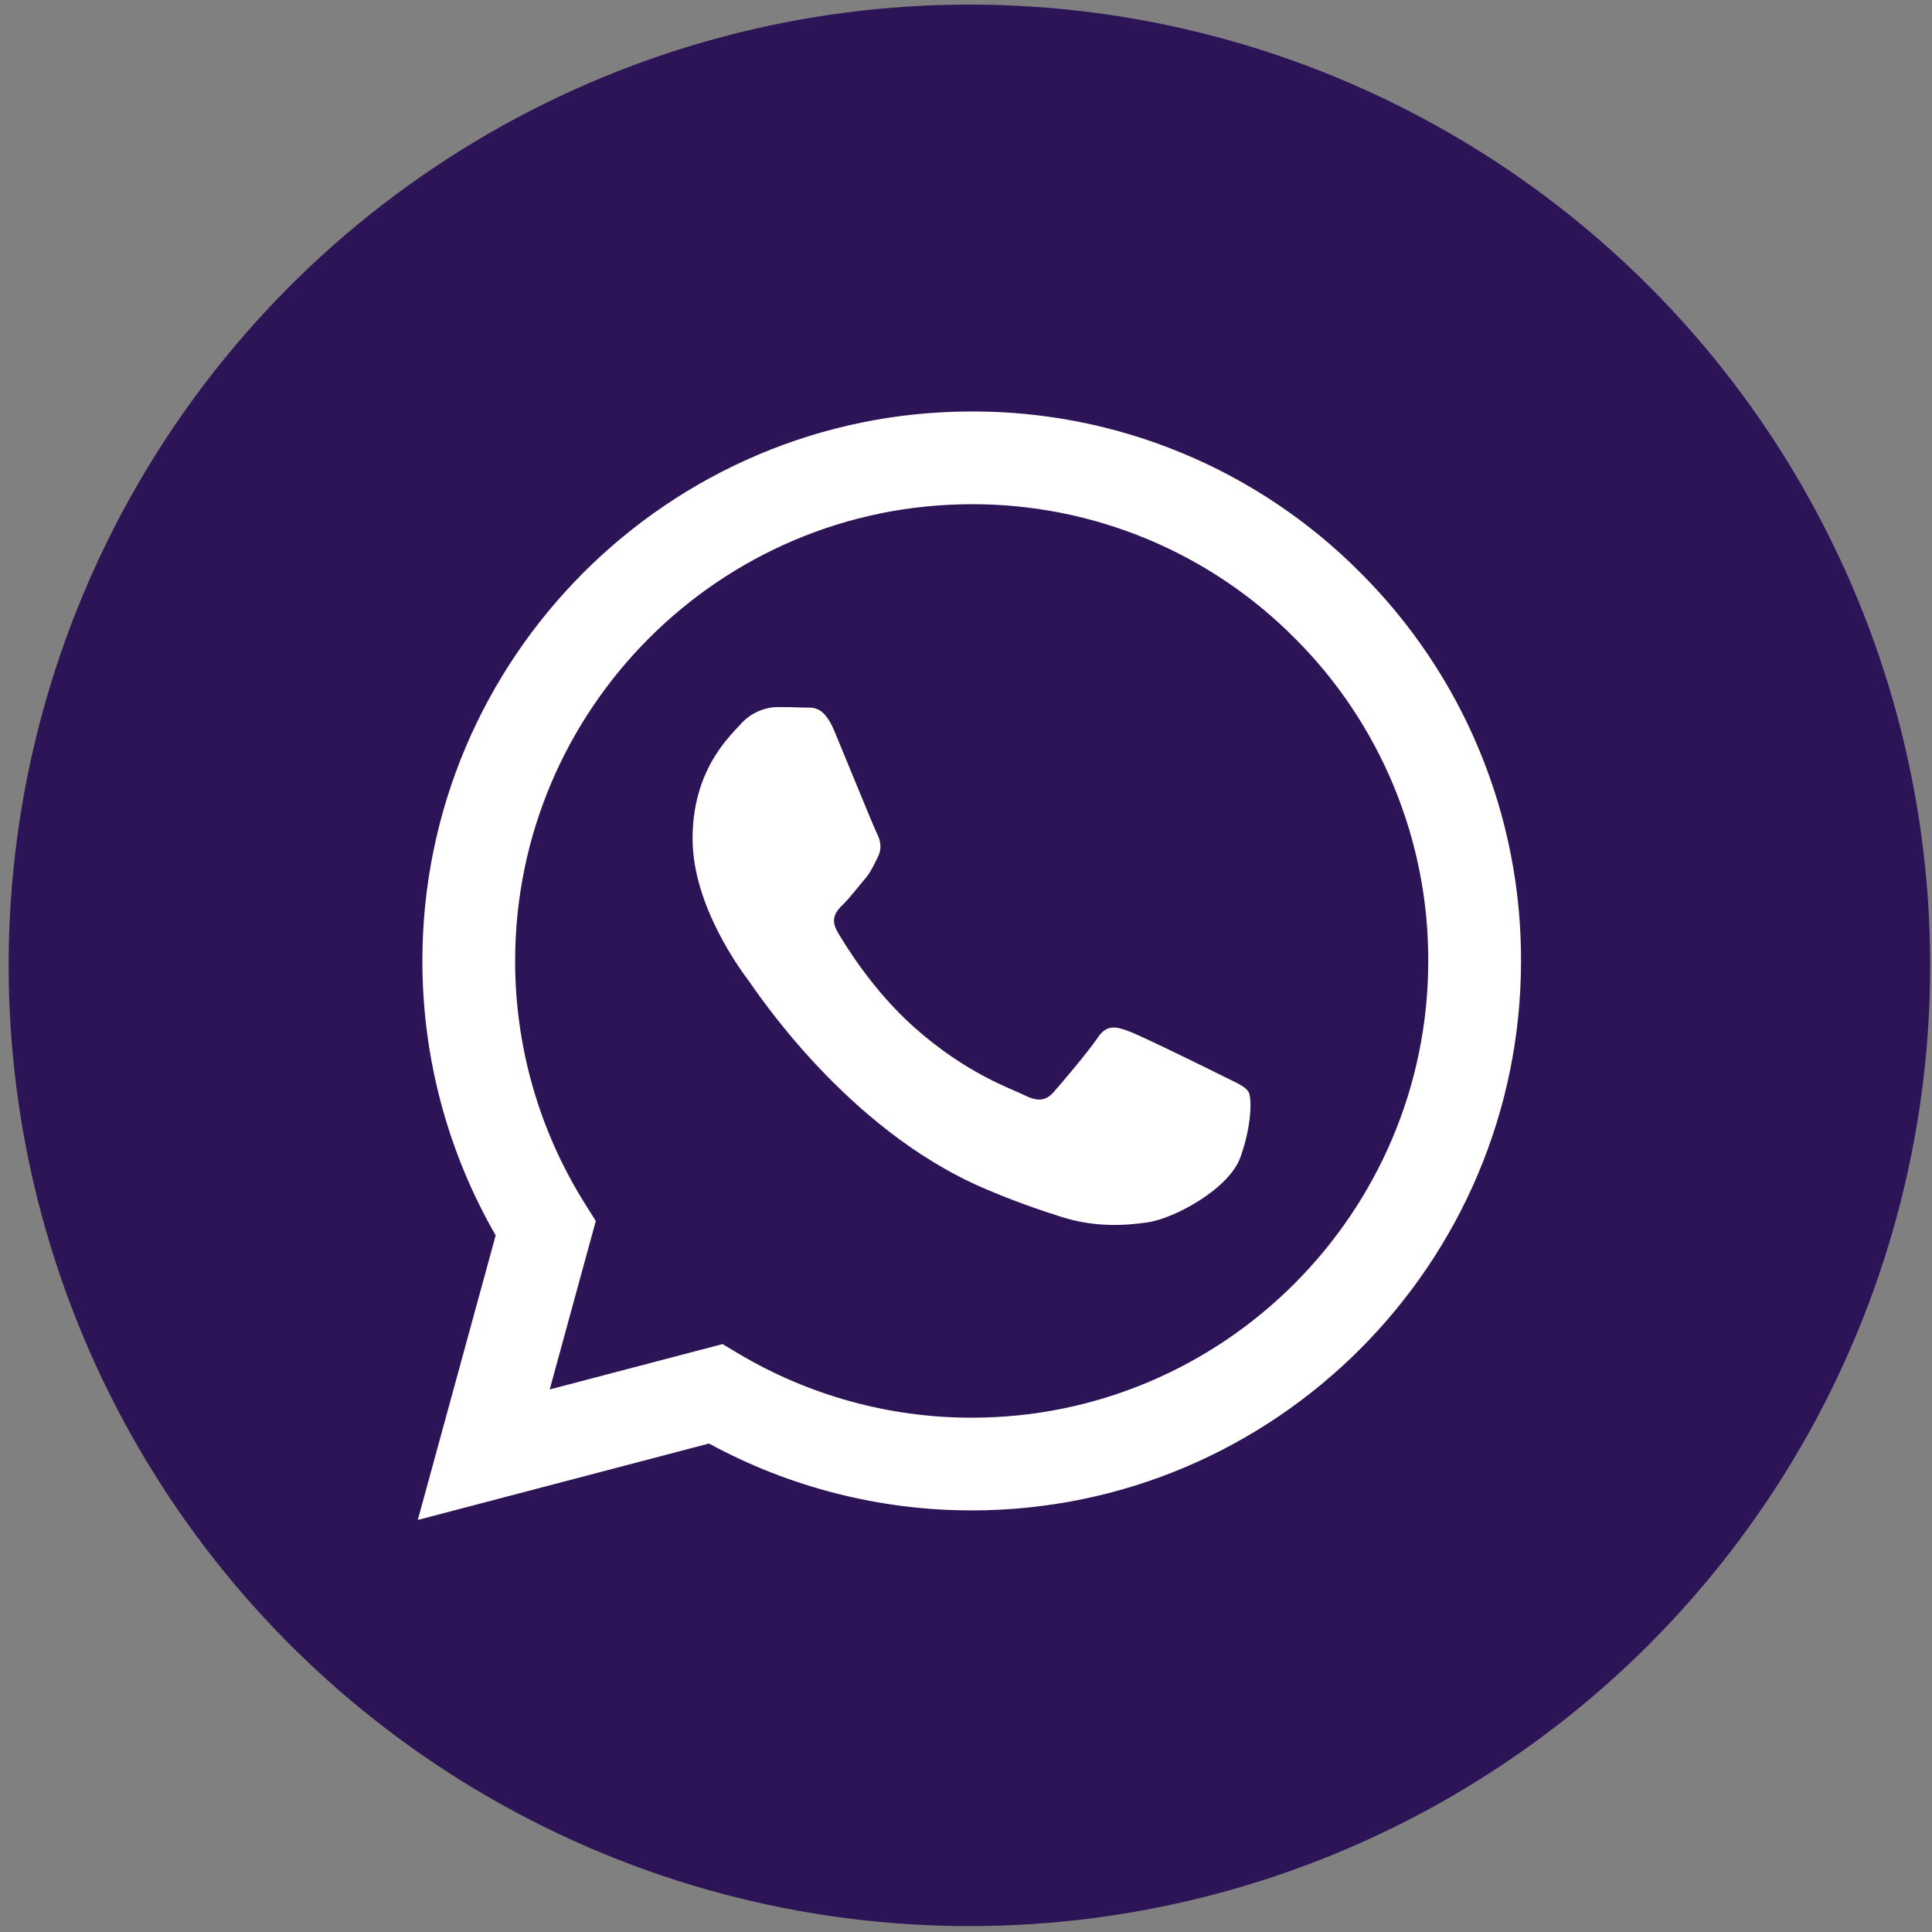
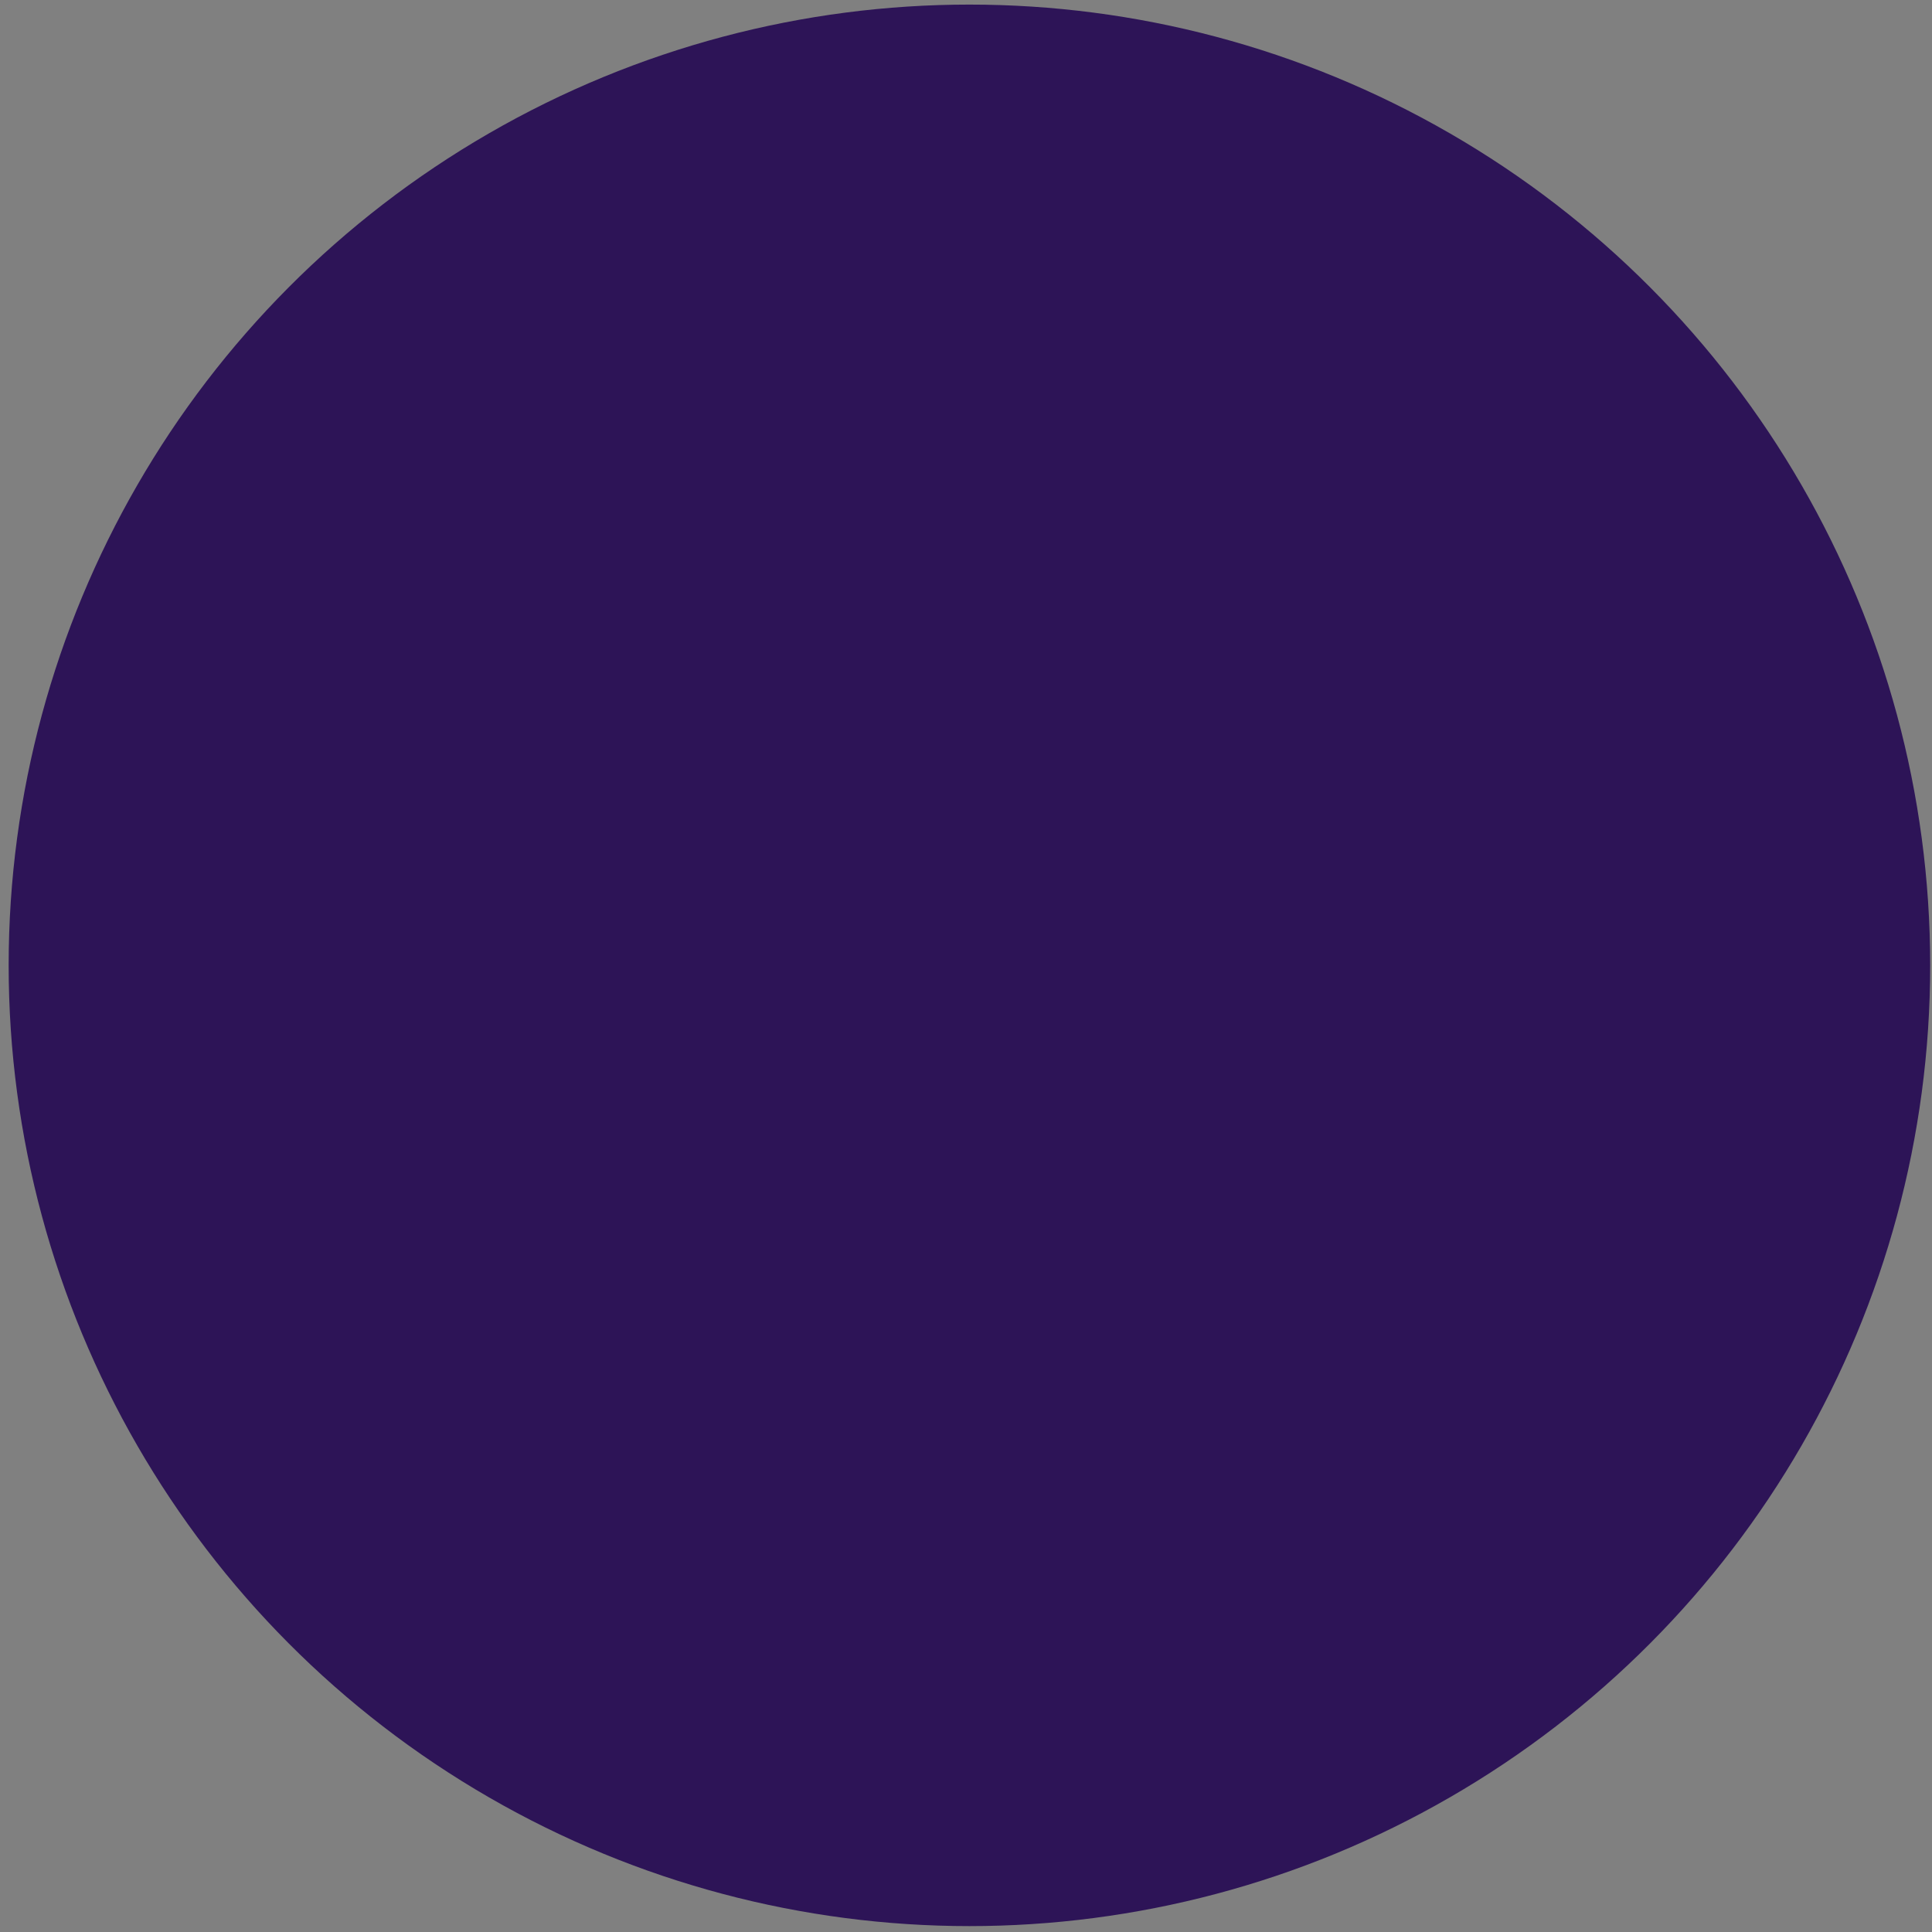
<svg xmlns="http://www.w3.org/2000/svg" width="121" height="121" viewBox="0 0 121 121" fill="none">
  <rect x="0" y="0" width="121" height="121" fill="#808080" stroke="none" />
  <circle cx="60.714" cy="60.459" r="60.172" fill="#2D1457" />
-   <path fill-rule="evenodd" clip-rule="evenodd" d="M85.193 35.86C82.006 32.652 78.215 30.108 74.037 28.376C69.86 26.644 65.381 25.758 60.859 25.77C41.897 25.77 26.461 41.202 26.453 60.171C26.453 66.234 28.036 72.151 31.044 77.37L26.166 95.194L44.404 90.407C49.448 93.153 55.1 94.594 60.844 94.596H60.859C79.817 94.596 95.253 79.164 95.261 60.194C95.274 55.674 94.391 51.196 92.663 47.019C90.935 42.843 88.396 39.05 85.193 35.86ZM60.859 88.79H60.847C55.726 88.791 50.698 87.413 46.293 84.801L45.25 84.18L34.428 87.02L37.314 76.47L36.636 75.389C33.772 70.83 32.256 65.555 32.263 60.171C32.271 44.406 45.097 31.579 60.87 31.579C64.627 31.571 68.348 32.308 71.818 33.747C75.288 35.186 78.438 37.299 81.085 39.964C83.747 42.616 85.857 45.77 87.293 49.242C88.729 52.714 89.462 56.437 89.451 60.194C89.443 75.96 76.617 88.79 60.859 88.79ZM76.544 67.372C75.682 66.939 71.459 64.862 70.669 64.575C69.884 64.287 69.313 64.145 68.738 65.004C68.163 65.862 66.515 67.797 66.013 68.372C65.511 68.947 65.009 69.016 64.151 68.587C63.292 68.158 60.522 67.249 57.237 64.322C54.681 62.041 52.957 59.229 52.455 58.366C51.953 57.504 52.401 57.04 52.834 56.611C53.221 56.228 53.693 55.607 54.122 55.105C54.551 54.603 54.693 54.247 54.98 53.672C55.268 53.097 55.126 52.595 54.907 52.166C54.693 51.733 52.972 47.502 52.256 45.781C51.562 44.114 50.853 44.337 50.324 44.314C49.776 44.291 49.228 44.281 48.68 44.283C48.244 44.294 47.815 44.395 47.42 44.58C47.025 44.764 46.673 45.029 46.385 45.356C45.595 46.218 43.376 48.295 43.376 52.526C43.376 56.757 46.458 60.846 46.887 61.421C47.316 61.995 52.949 70.675 61.572 74.4C63.626 75.285 65.228 75.814 66.473 76.213C68.531 76.868 70.405 76.772 71.888 76.554C73.54 76.309 76.973 74.477 77.69 72.469C78.407 70.461 78.407 68.74 78.192 68.38C77.977 68.02 77.399 67.801 76.544 67.372Z" fill="white" />
</svg>